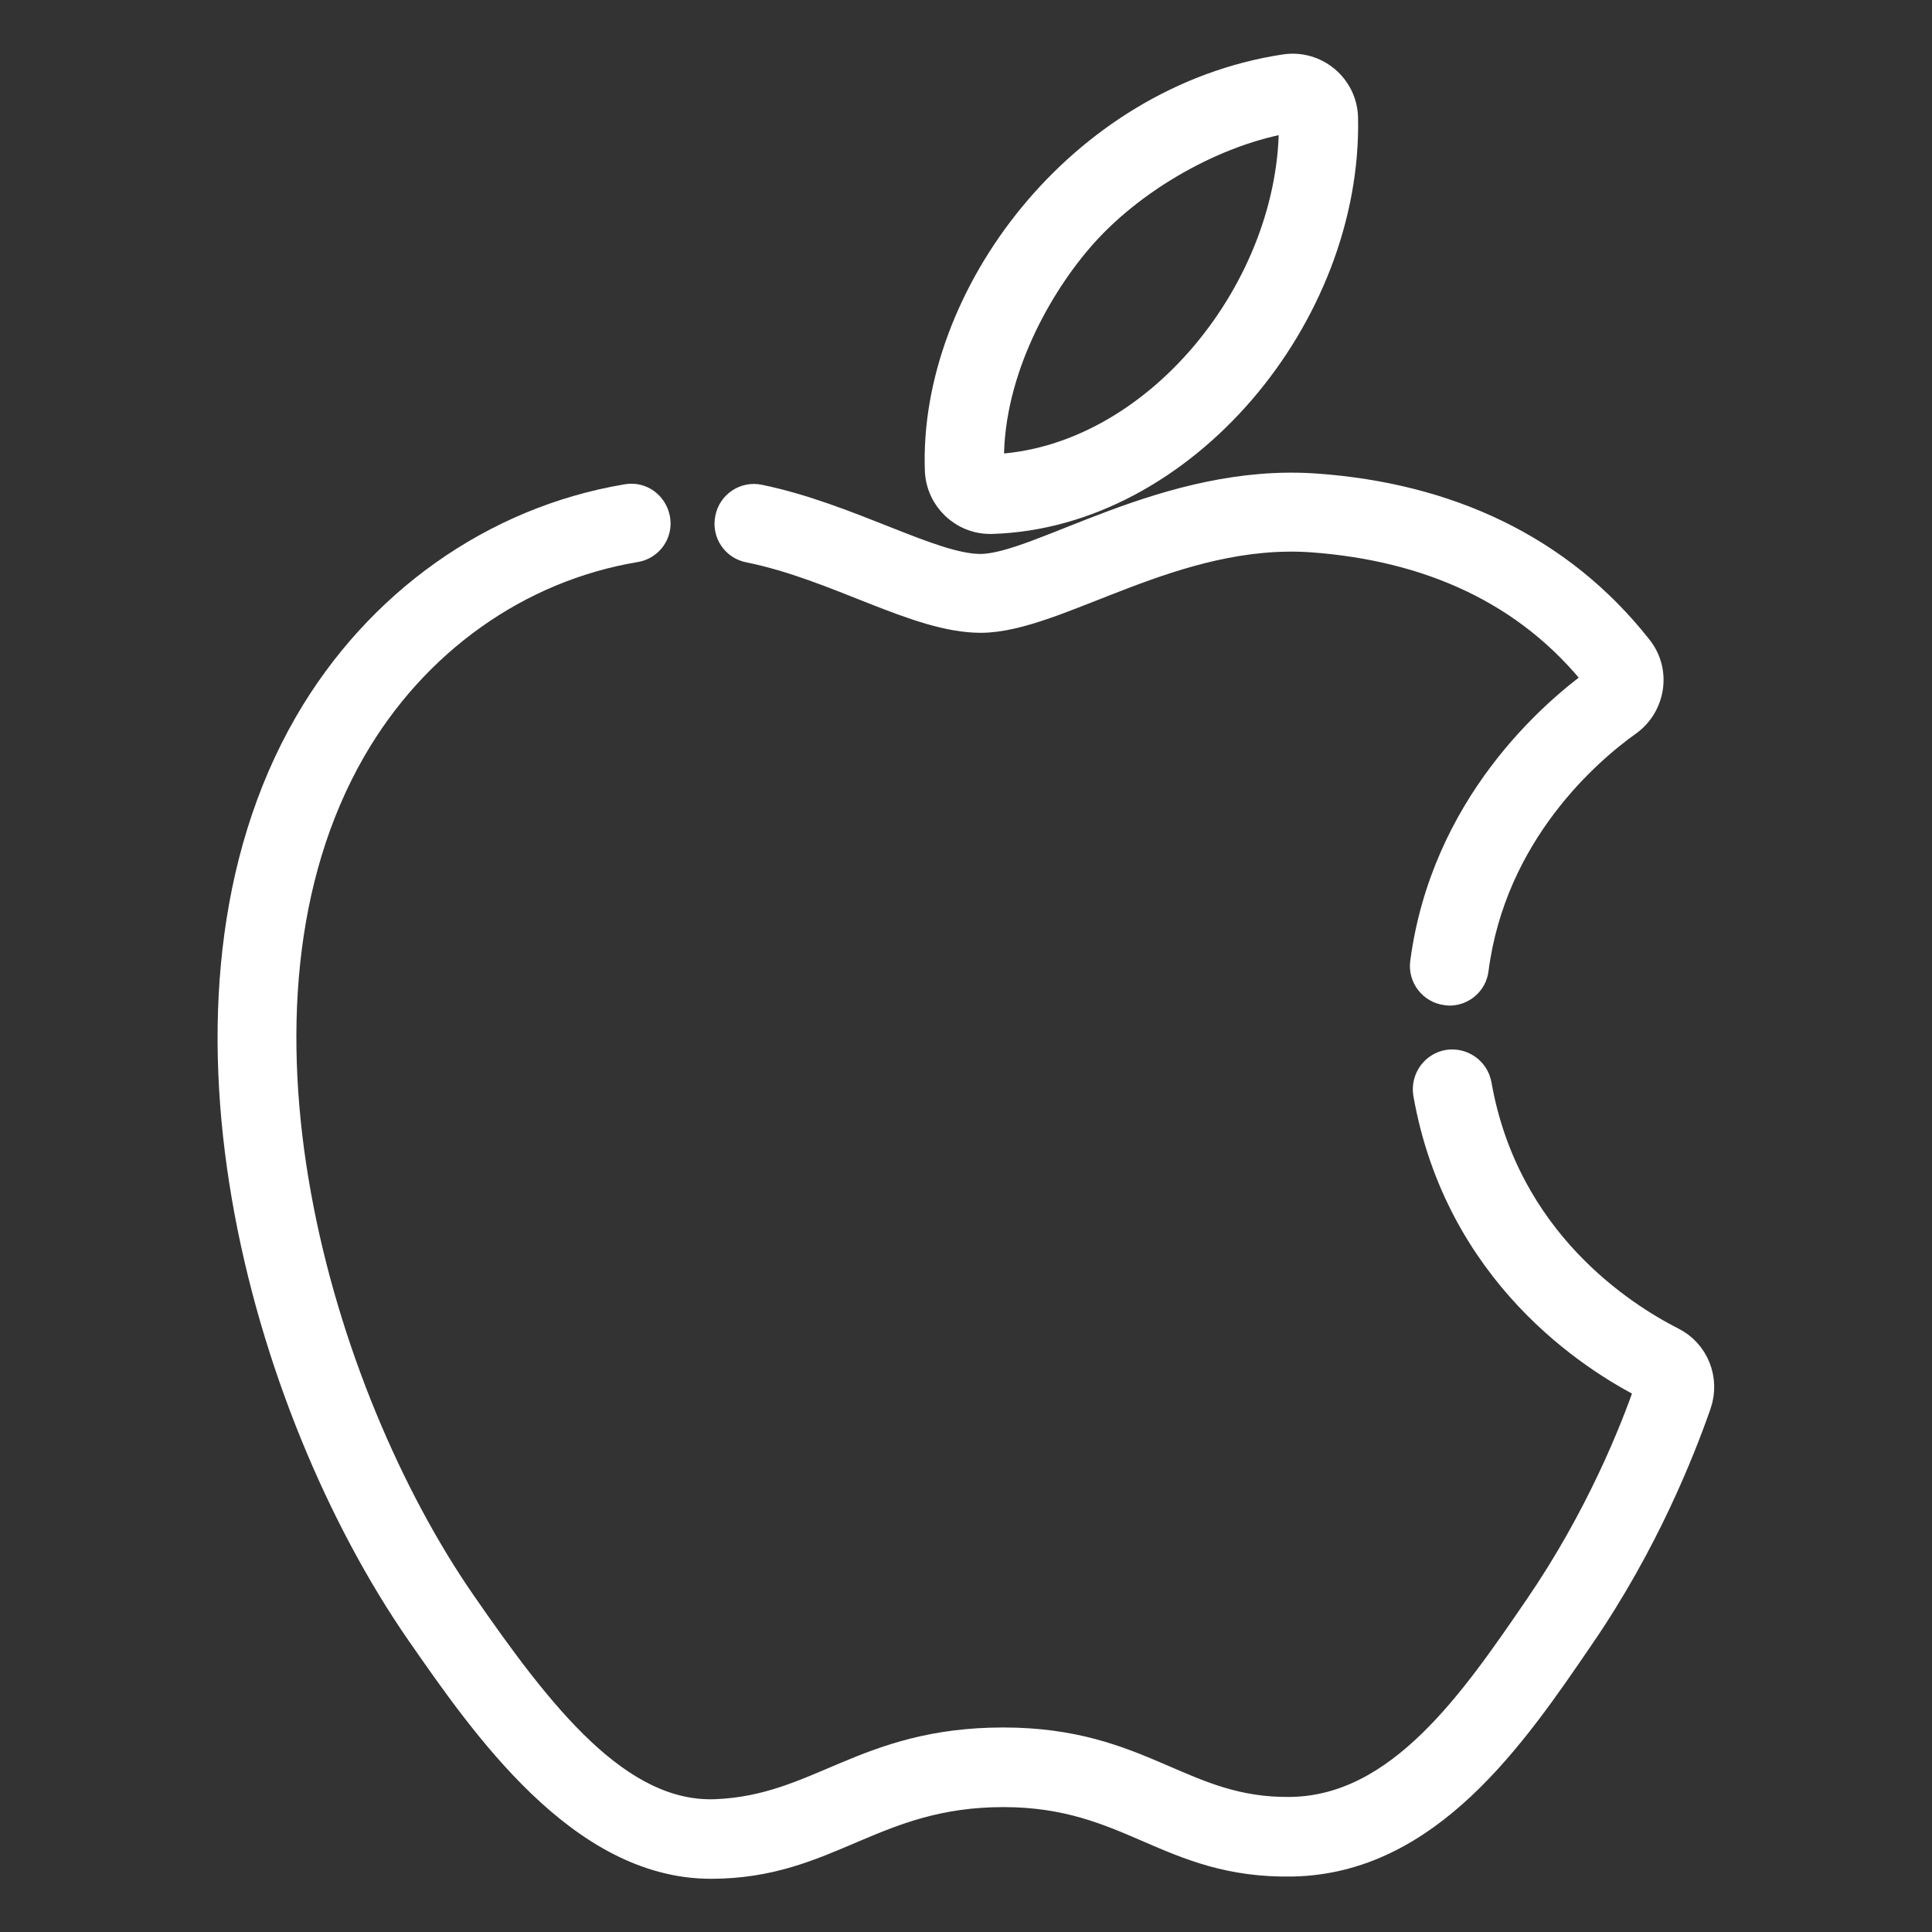
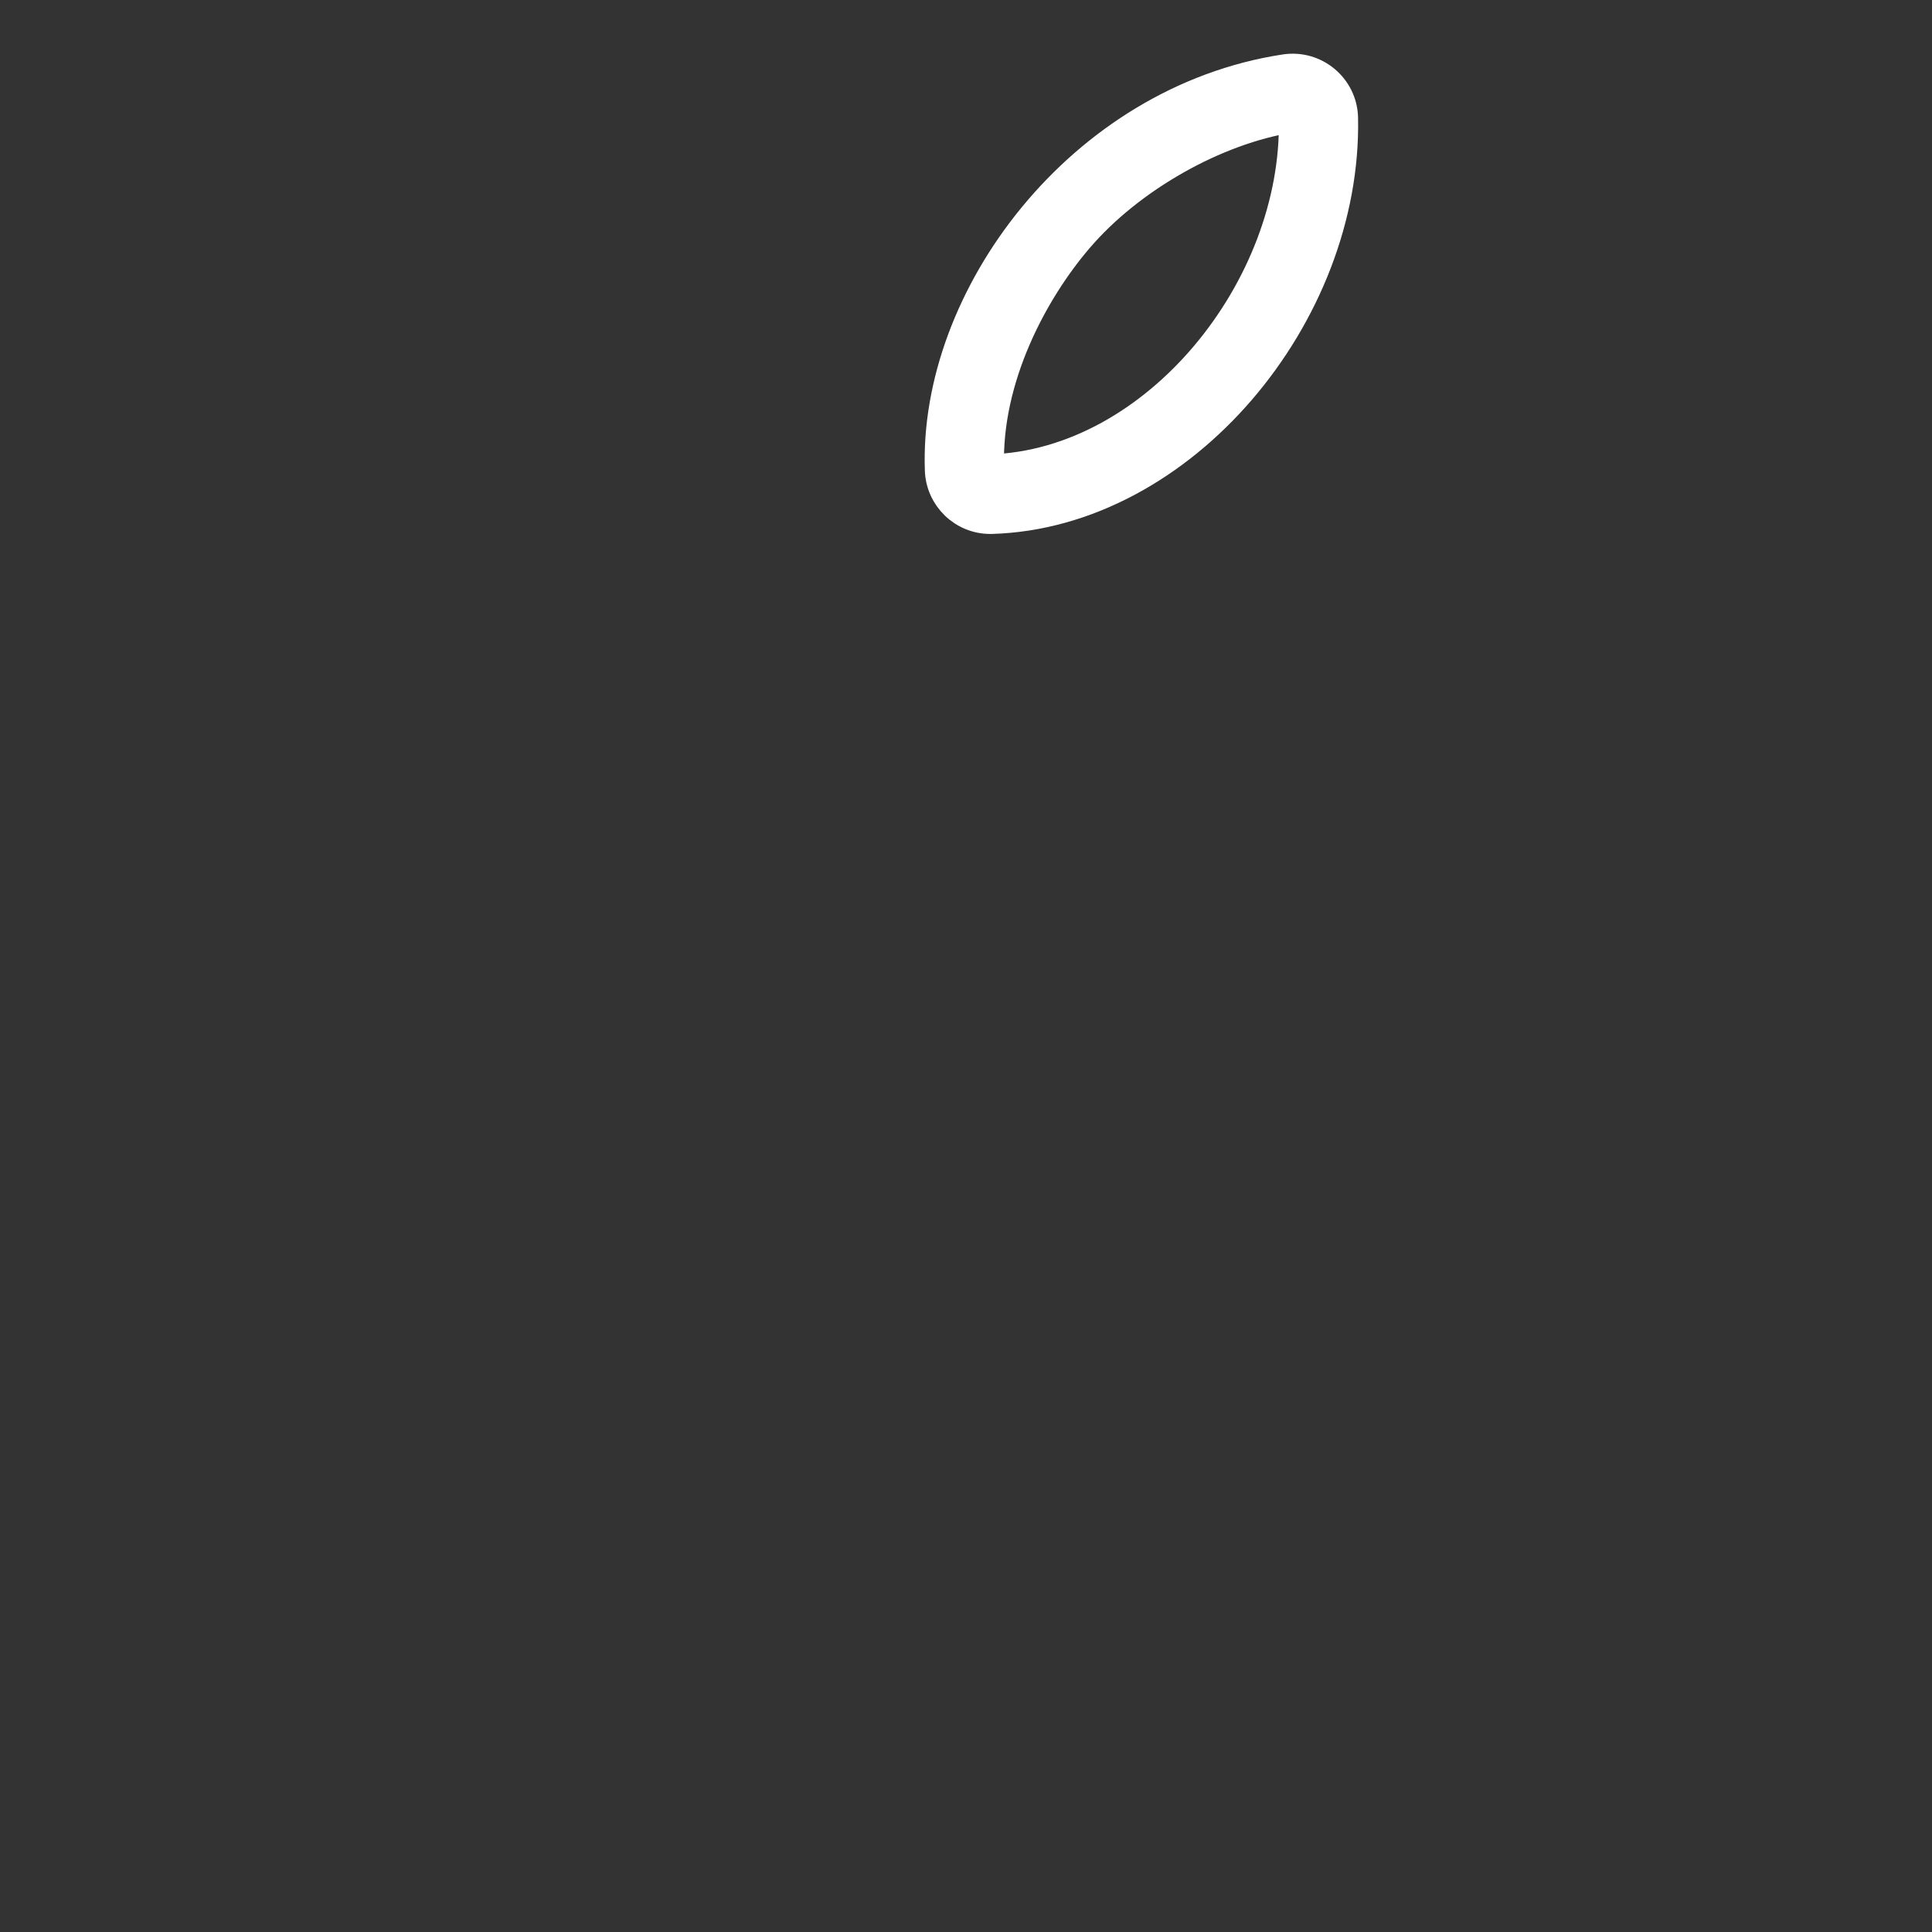
<svg xmlns="http://www.w3.org/2000/svg" id="Capa_1" x="0px" y="0px" viewBox="0 0 512 512" style="enable-background:new 0 0 512 512;" xml:space="preserve">
  <rect x="0" y="0" width="512" height="512" fill="#333333" stroke="none" />
  <style type="text/css"> .st0{fill:#FFFFFF;stroke:#FFFFFF;stroke-width:7;stroke-miterlimit:10;} </style>
  <g>
    <g>
-       <path class="st0" d="M443.2,355.2c-13-6.6-44.1-26.3-51.4-67.8c-0.7-3.8-4.3-6.3-8.1-5.7c-3.8,0.7-6.3,4.3-5.7,8.1 c8.4,47.7,43.8,70.3,58.8,77.8c-4,11.7-13.2,34.7-29.3,58.2c-17.1,25-36.5,53.4-65.3,53.9c-28.9,0.5-39.3-18.4-76.3-18.4 c-37,0-48.8,17.9-76.2,19c-25.8,1-46.5-25.8-67.1-55.6c-38.2-55.2-68.5-157.6-29.1-226c16.5-28.6,43.8-48,74.9-53.2 c3.8-0.6,6.4-4.2,5.7-8s-4.2-6.4-8-5.7c-35.2,5.9-66.1,27.8-84.7,60c-42.1,73.1-11.8,181,29.7,240.9 c17.1,24.6,42.7,61.7,77.3,61.7c31.2,0,43-19,77.5-19c33.7,0,43.6,19,76.6,18.4c36-0.7,58.5-33.6,76.5-60 c17.1-24.9,26.7-49.3,31-61.6C452.3,365.6,449.4,358.3,443.2,355.2z" />
-     </g>
+       </g>
  </g>
  <g>
    <g>
      <path class="st0" d="M356.4,31.2c-0.2-8.3-7.7-14.6-16-13.3c-54.3,8.3-93.5,60.7-91.8,106.8c0.3,7.4,6.4,13.3,13.8,13.3 c0.1,0,0.3,0,0.4,0C313.6,136.5,357.5,83.7,356.4,31.2z M262.6,123.9c-0.8-23.5,11.6-46.5,23.4-60.3c13.7-16.1,36.4-28.9,56.4-32 C343.3,76.1,306,122.5,262.6,123.9z" />
    </g>
  </g>
  <g>
    <g>
-       <path class="st0" d="M434.4,171.7c-21.1-26.8-51-40.2-85.5-42.7c-39.7-2.9-73.5,21.3-89.1,21.3c-12.8,0-34.8-13.5-58.6-18.4 c-3.8-0.8-7.5,1.7-8.2,5.5c-0.8,3.8,1.7,7.5,5.5,8.2c23.3,4.7,44.4,18.6,61.4,18.6c20.4,0,51.5-24,88.1-21.3 c30.4,2.3,56.8,13.6,75.4,37.3c-12.1,8.7-40.7,33.4-46.2,74.9c-0.5,3.8,2.2,7.3,6,7.8c0.3,0,0.6,0.1,0.9,0.1 c3.5,0,6.5-2.6,6.9-6.1c4.7-36.1,29.9-57.8,40.6-65.4C437.8,187,439.4,178,434.4,171.7z" />
-     </g>
+       </g>
  </g>
</svg>